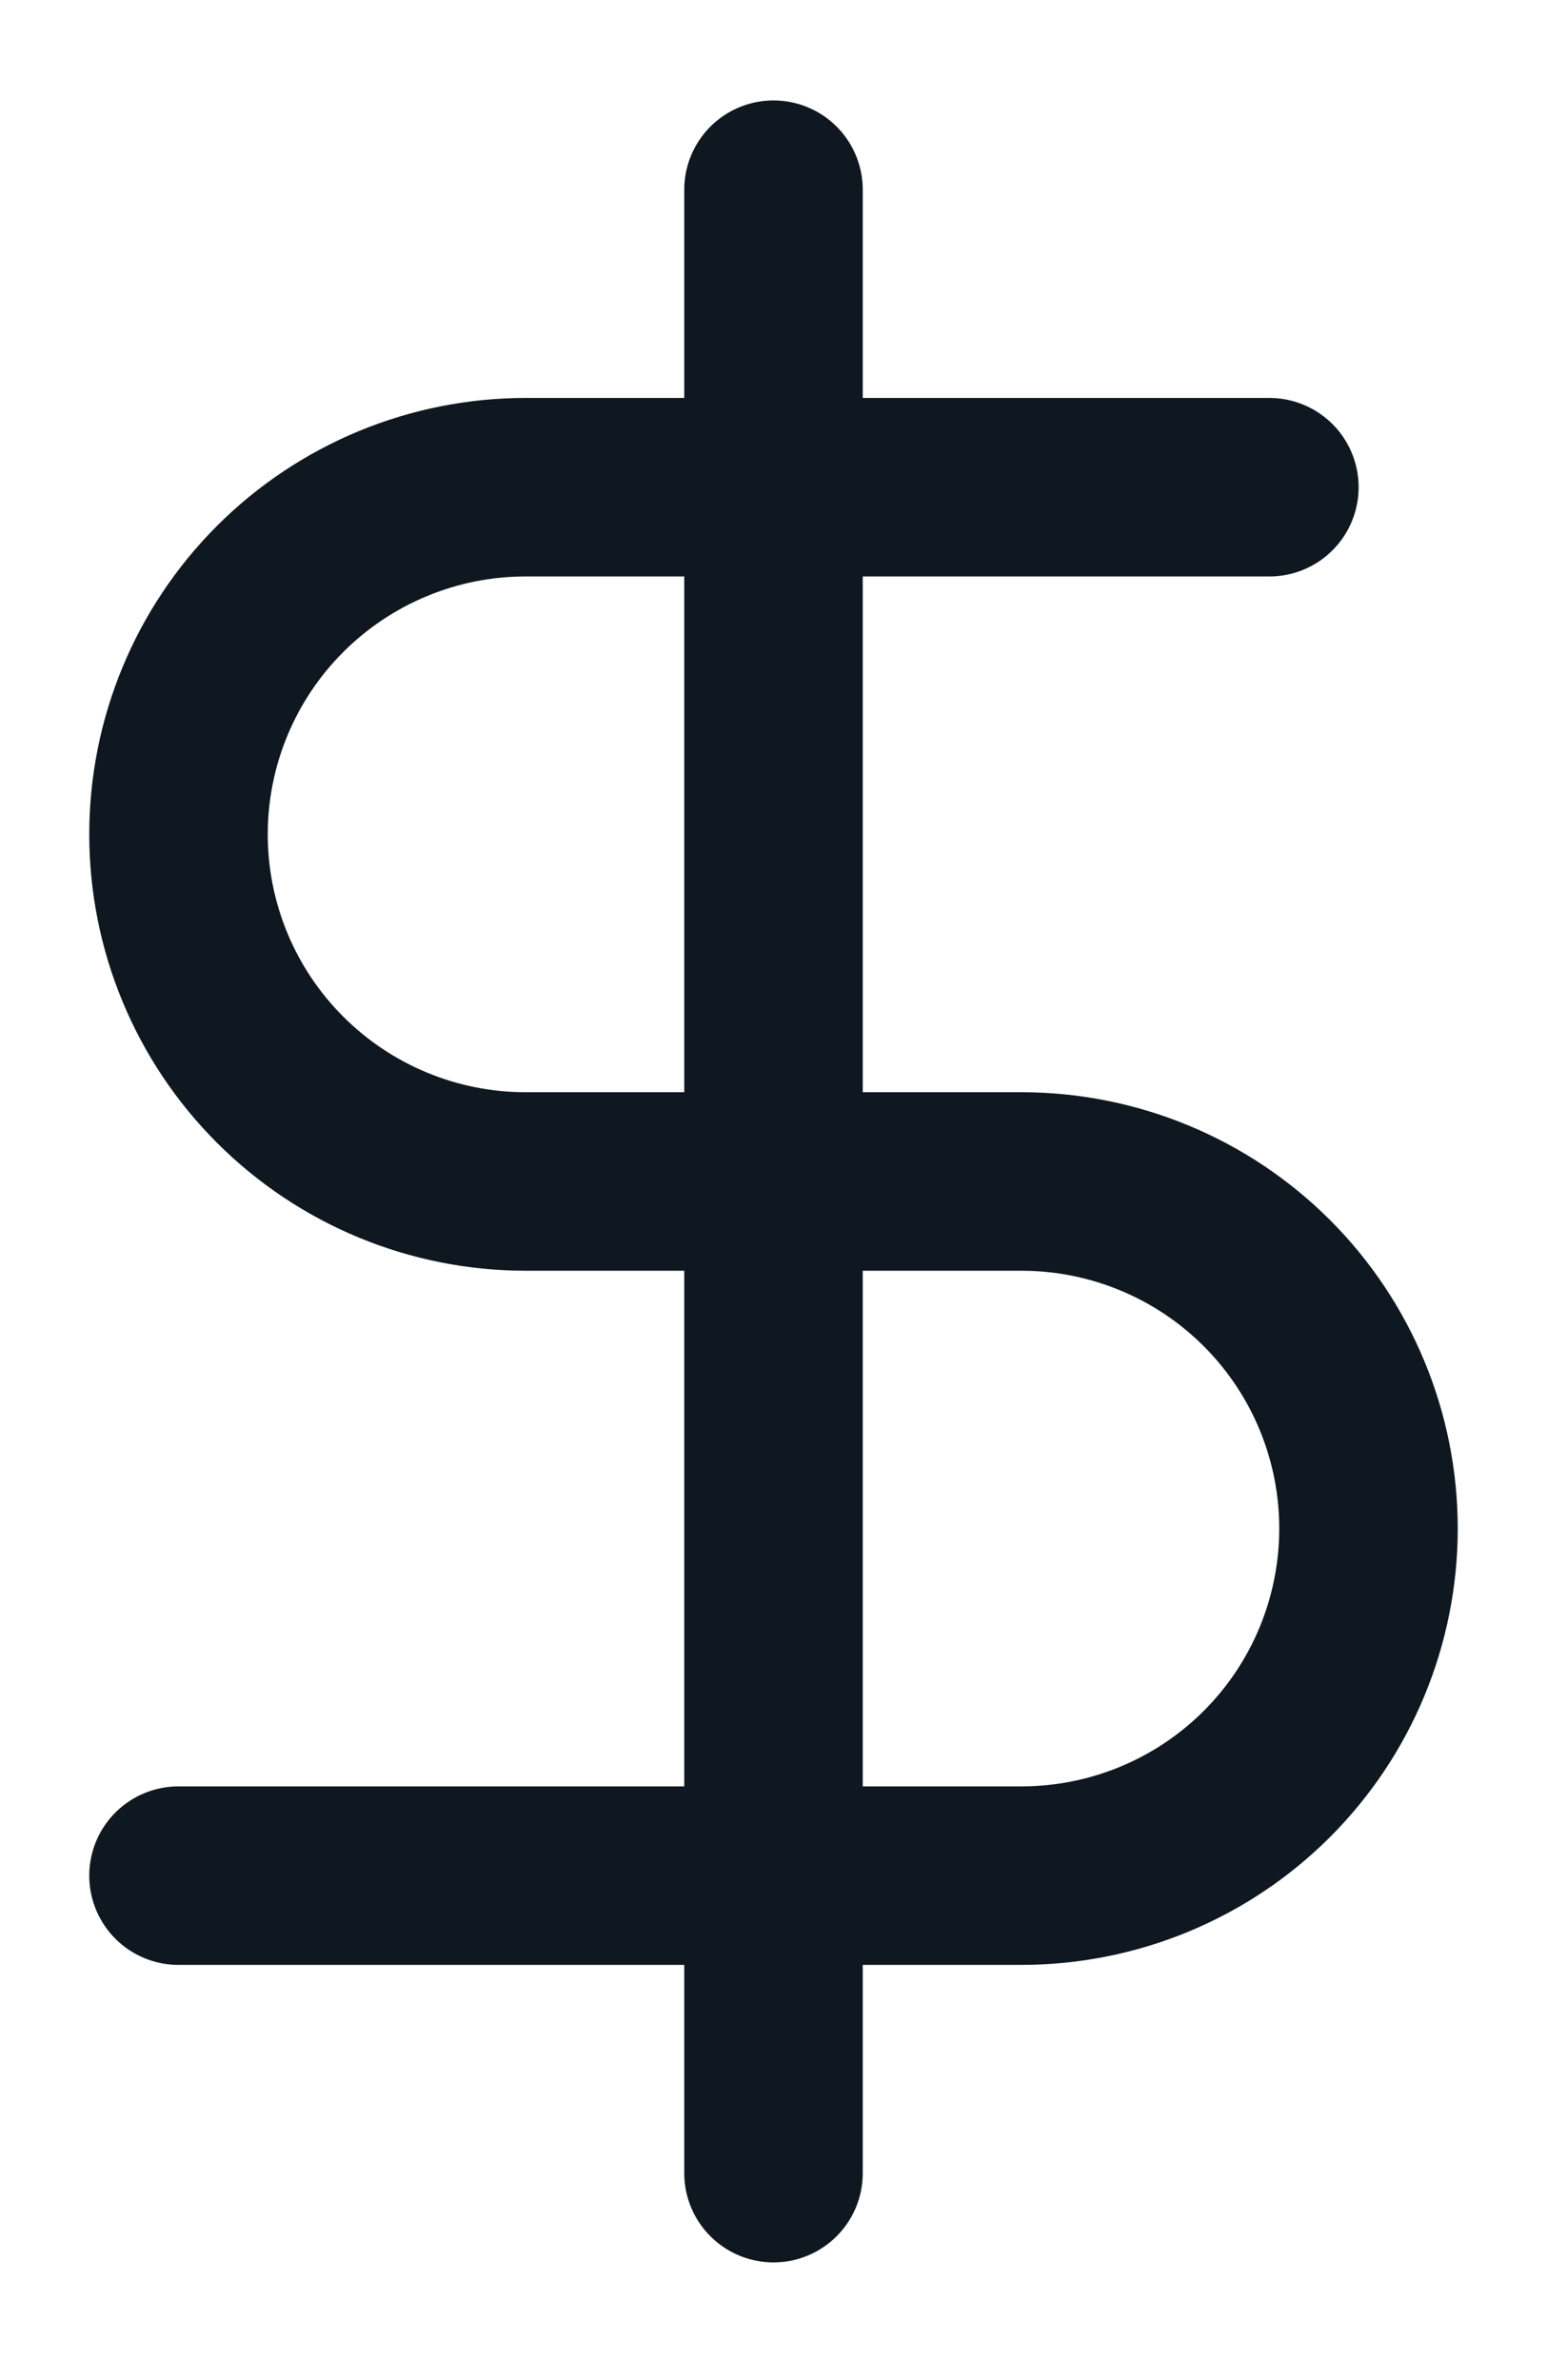
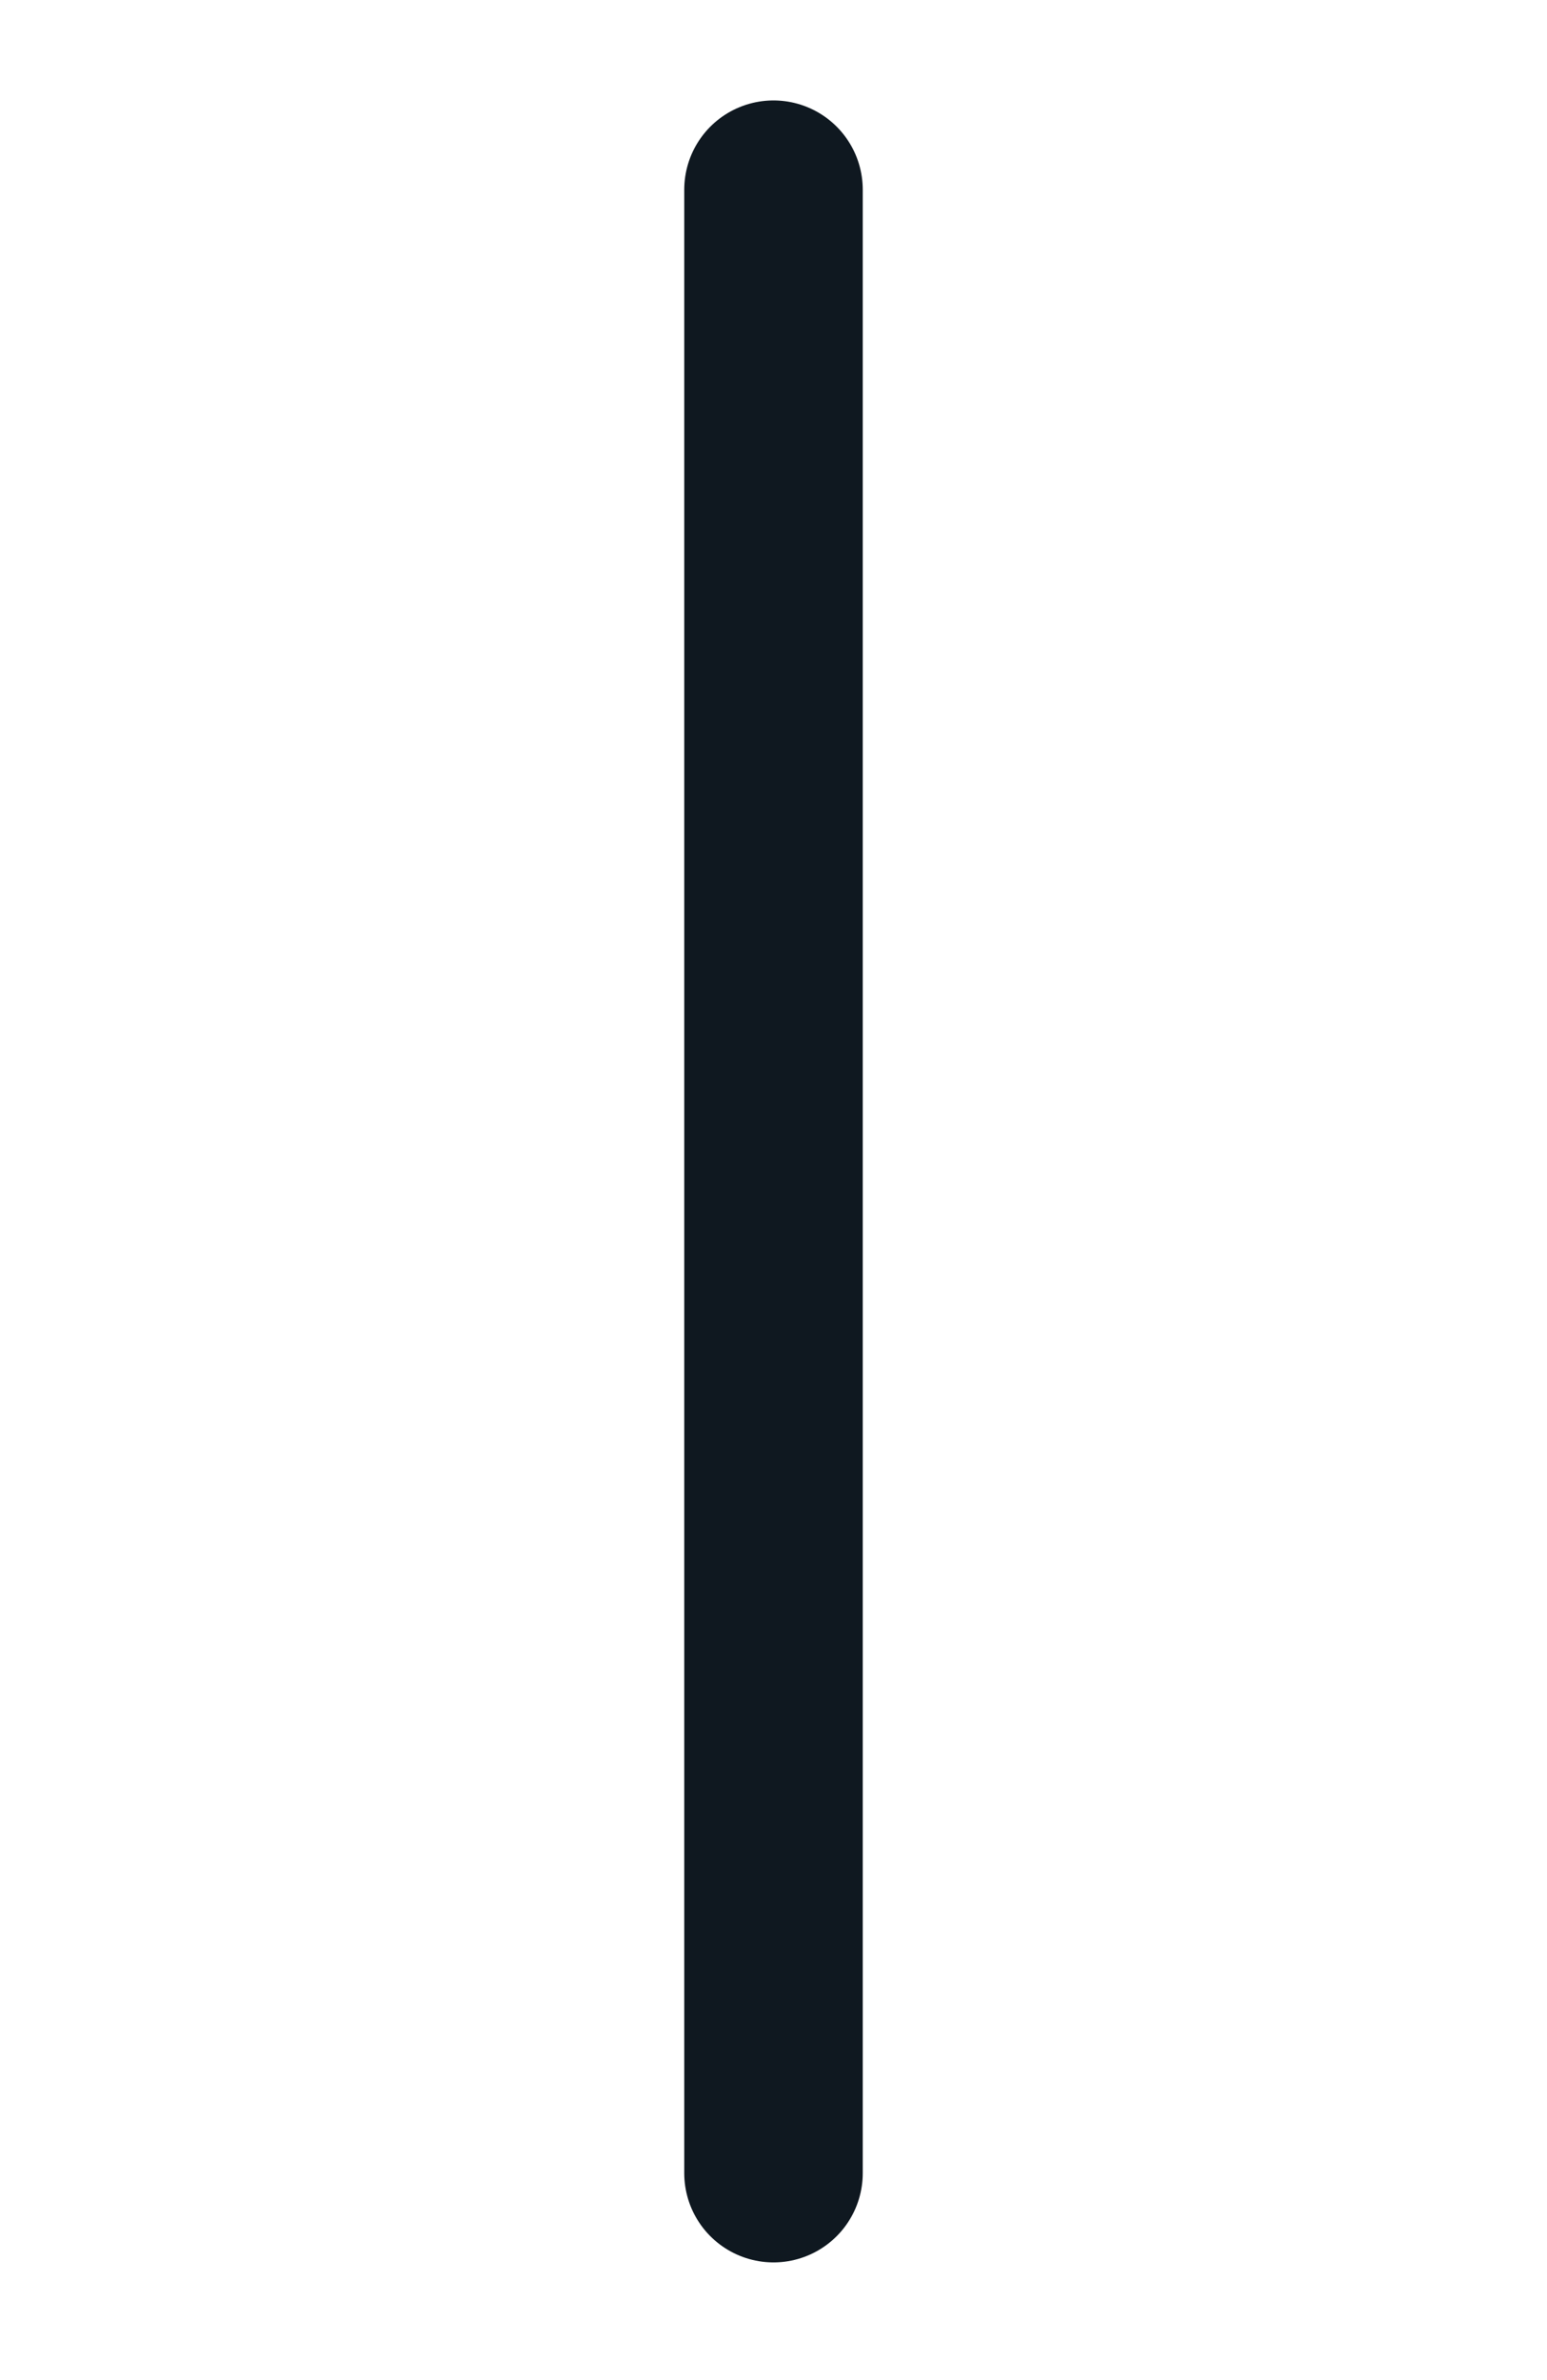
<svg xmlns="http://www.w3.org/2000/svg" fill="none" viewBox="0 0 13 20" height="20" width="13">
  <path stroke-linejoin="round" stroke-linecap="round" stroke-width="1.5" stroke="#0F1820" d="M6.5 1.594V18.261" />
-   <path stroke-linejoin="round" stroke-linecap="round" stroke-width="1.5" stroke="#0F1820" d="M10.667 4.094H4.417C3.643 4.094 2.901 4.402 2.354 4.949C1.807 5.496 1.5 6.238 1.5 7.011C1.5 7.785 1.807 8.526 2.354 9.073C2.901 9.62 3.643 9.928 4.417 9.928H8.583C9.357 9.928 10.099 10.235 10.646 10.782C11.193 11.329 11.5 12.071 11.5 12.844C11.5 13.618 11.193 14.36 10.646 14.907C10.099 15.454 9.357 15.761 8.583 15.761H1.5" />
</svg>